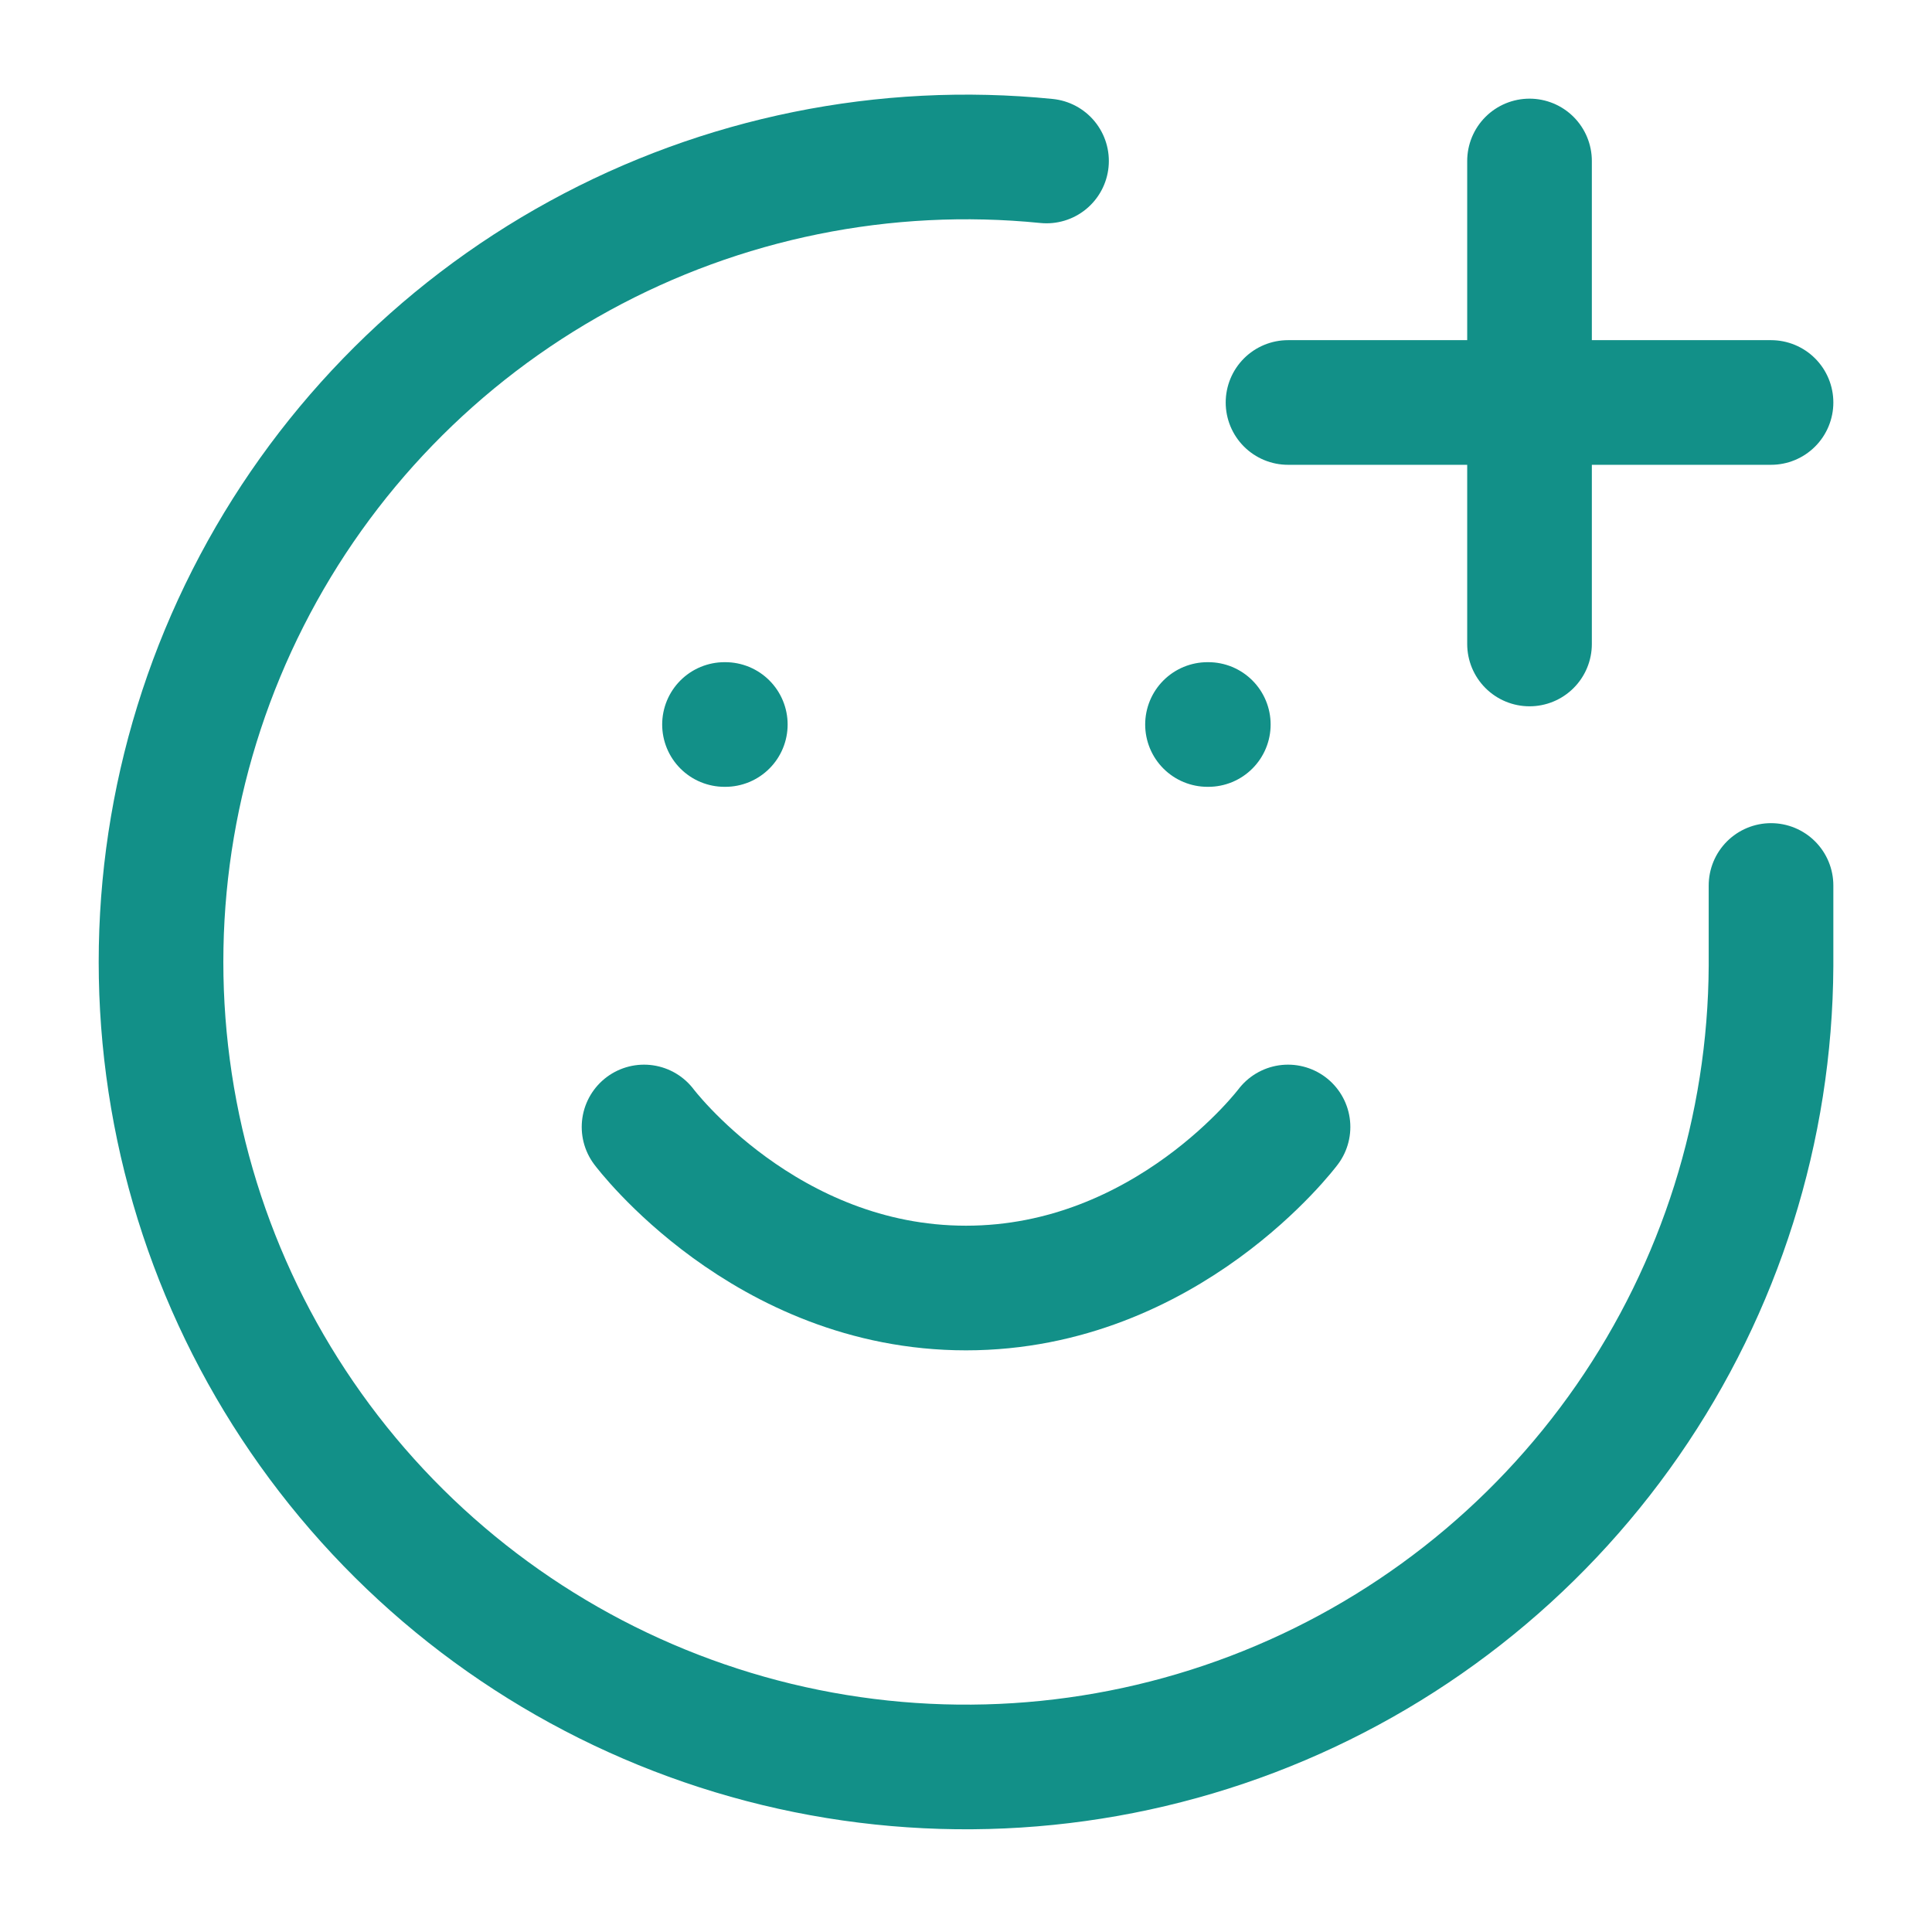
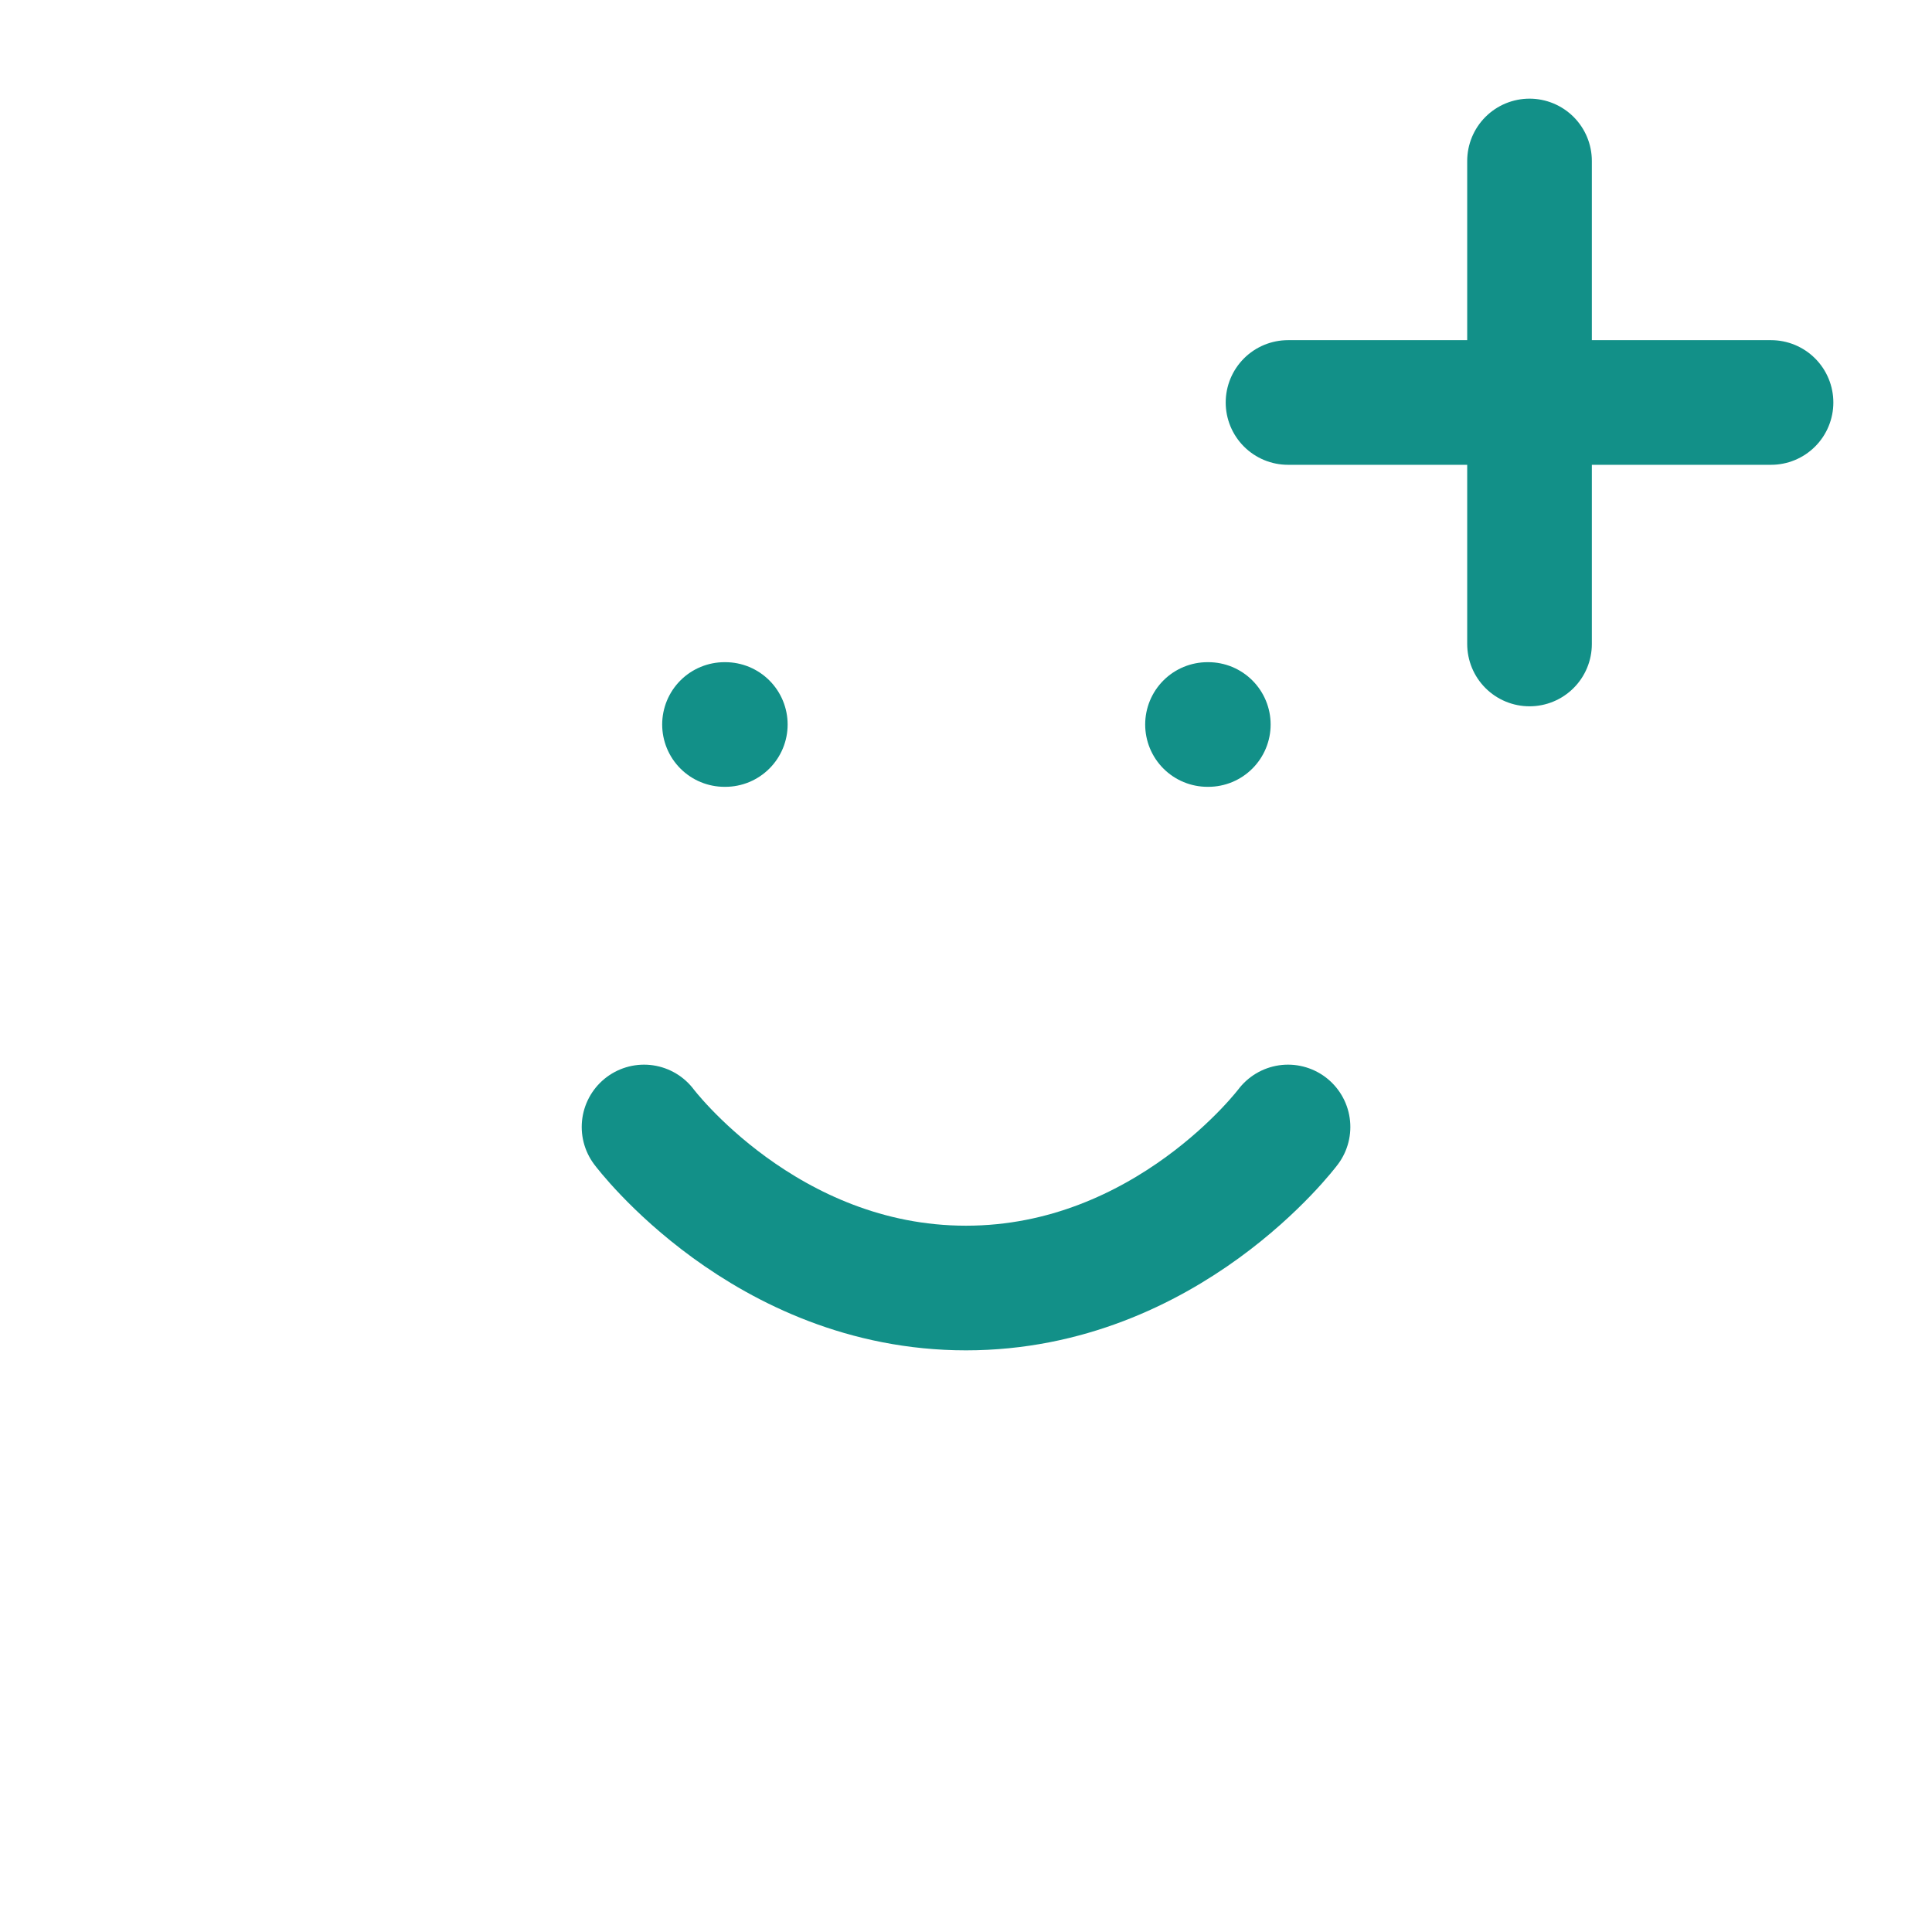
<svg xmlns="http://www.w3.org/2000/svg" width="31" height="31" viewBox="0 0 31 31" fill="none">
-   <path d="M28.417 14.208V15.5C28.404 18.107 27.602 20.649 26.117 22.792C24.632 24.935 22.534 26.578 20.098 27.506C17.661 28.434 15.001 28.603 12.467 27.991C9.933 27.378 7.643 26.014 5.899 24.076C4.155 22.138 3.038 19.718 2.696 17.134C2.353 14.549 2.8 11.922 3.979 9.596C5.157 7.271 7.012 5.356 9.299 4.105C11.586 2.853 14.198 2.323 16.792 2.583" stroke="#129088" stroke-width="2" stroke-linecap="round" stroke-linejoin="round" />
  <path d="M10.334 18.083C10.334 18.083 12.271 20.667 15.5 20.667C18.729 20.667 20.667 18.083 20.667 18.083M11.625 11.625H11.638M19.375 11.625H19.388M20.667 6.458H28.417M24.542 2.583V10.333" stroke="#129088" stroke-width="2" stroke-linecap="round" stroke-linejoin="round" />
</svg>